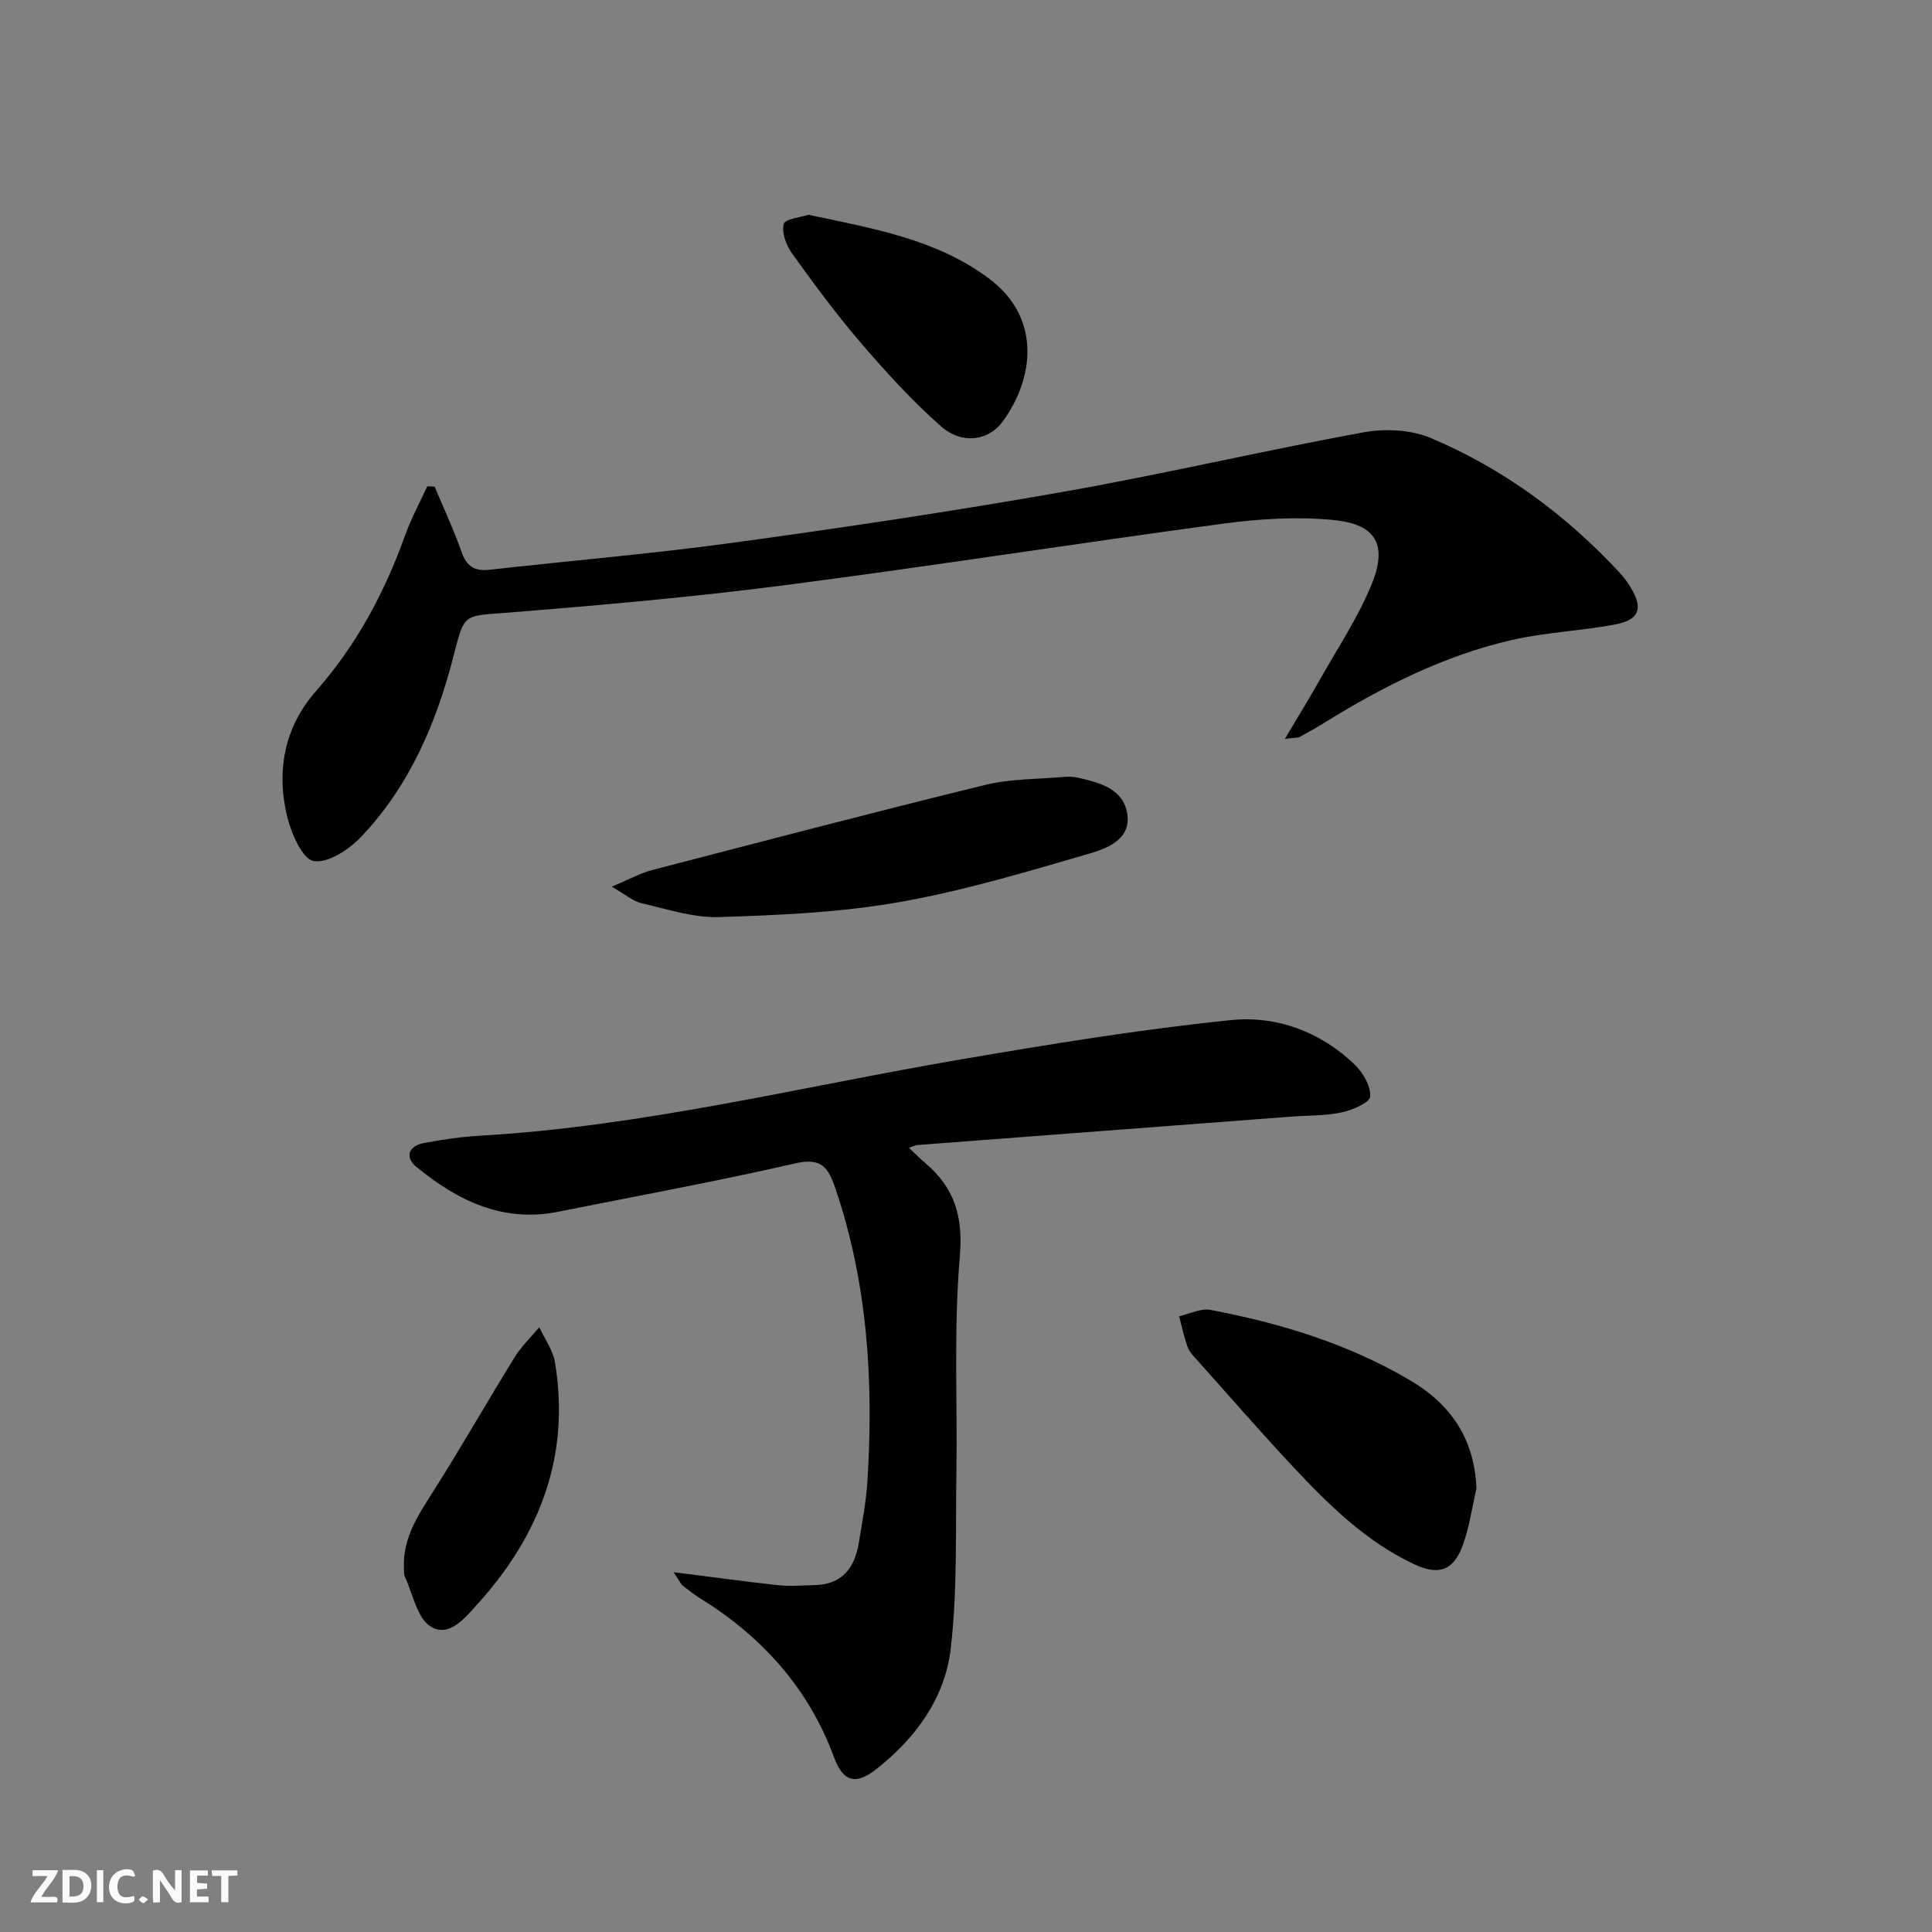
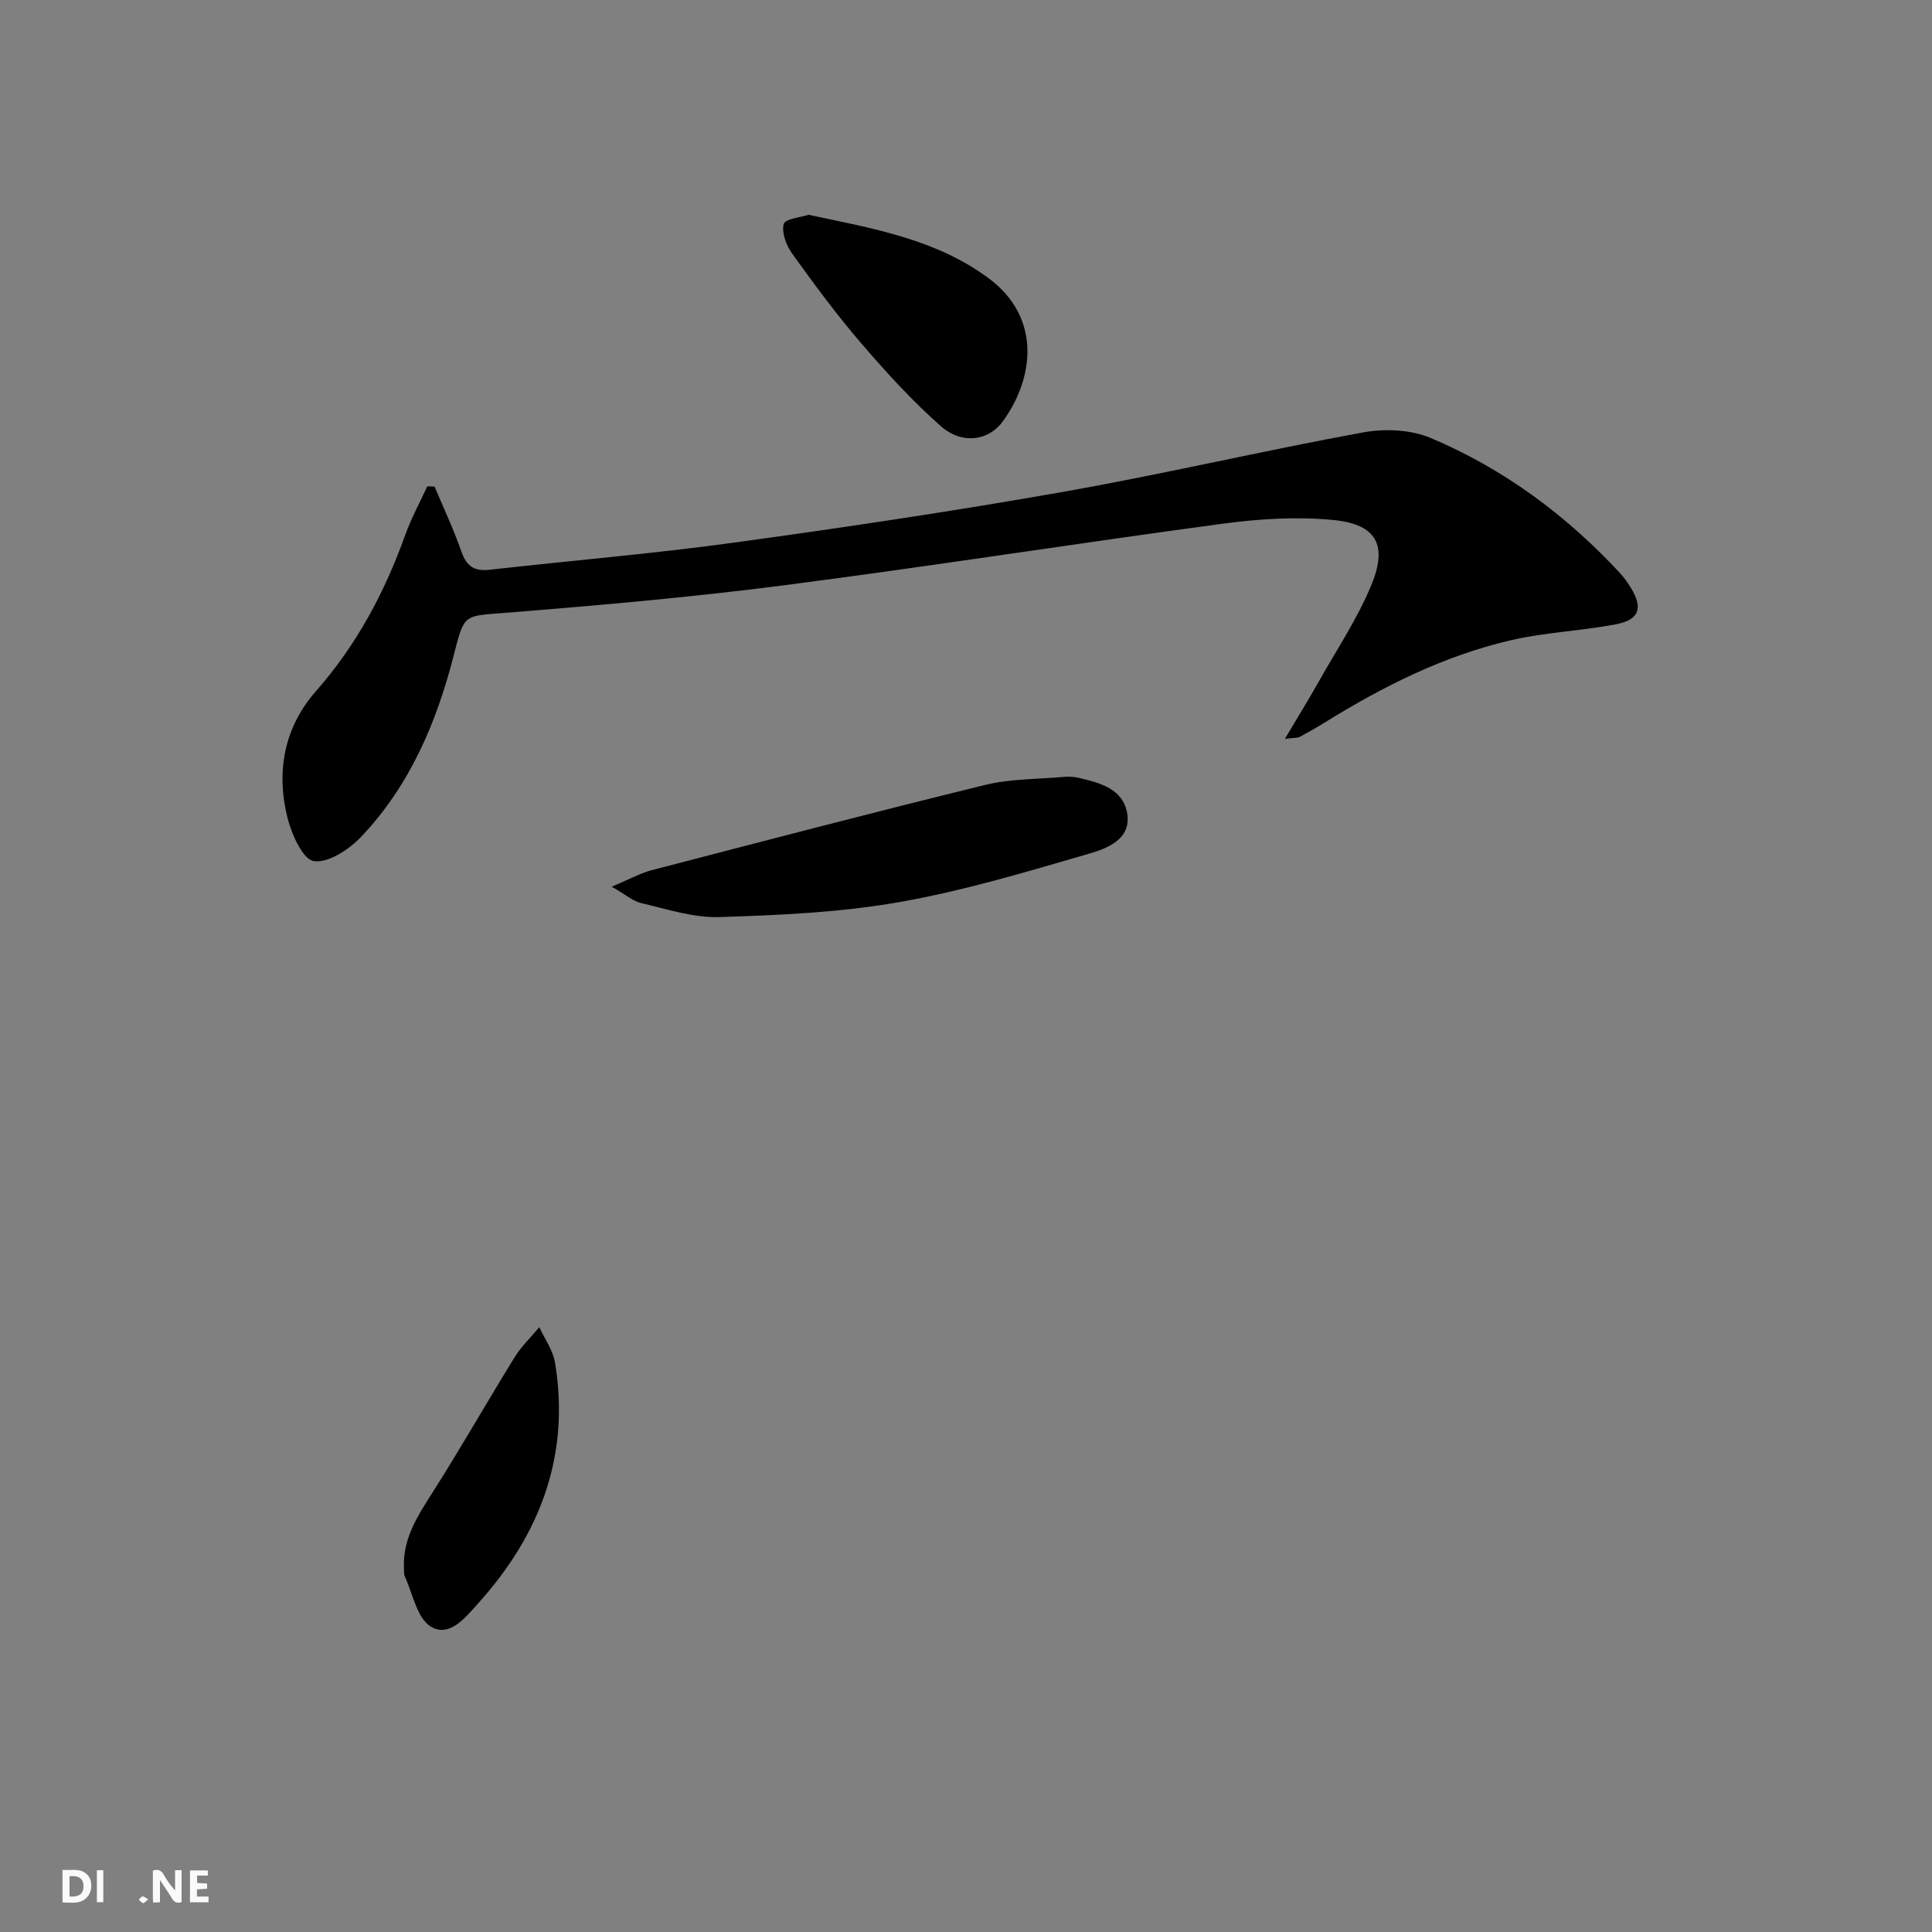
<svg xmlns="http://www.w3.org/2000/svg" enable-background="new 0 0 400 400" viewBox="0 0 400 400">
  <rect x="0" y="0" width="400" height="400" fill="#808080" stroke="none" />
  <g fill="#fbfafa">
    <path d="m37.59 393.81c-.92.31-1.52.05-2-.78-.7-1.2-1.52-2.34-2.47-3.78v4.59c-.55.03-.95.05-1.41.07-.03-.37-.06-.64-.06-.91 0-1.91 0-3.81 0-5.7 1.13-.41 1.77-.03 2.29.91.62 1.11 1.38 2.14 2.31 3.19v-4.2h1.35v6.61z" />
    <path d="m12.94 393.88v-6.75c1.9.19 3.93-.54 5.37 1.29.8 1.01.78 2.88.03 3.97-1.37 1.97-3.4 1.51-5.4 1.49m1.45-1.22c2.04.12 2.92-.58 2.89-2.21-.03-1.51-.98-2.19-2.89-2z" />
-     <path d="m11.81 393.87h-5.49c.68-2.18 2.47-3.48 3.51-5.45h-3.08v-1.21h5.29c-.71 2.13-2.44 3.48-3.47 5.51.86 0 1.63.04 2.39-.01.79-.05 1.14.21.85 1.16" />
    <path d="m39.33 393.86v-6.61h3.7v1.07h-2.22v1.52c.68.04 1.34.09 2.07.13v1.07c-.72.05-1.38.09-2.1.14v1.48h2.4v1.19h-3.85z" />
-     <path d="m27.71 388.56c-1.15-.3-2.46-.61-3.1.64-.37.73-.41 1.93-.06 2.67.63 1.35 1.99.93 3.17.68.35.94-.01 1.32-.93 1.46-1.62.25-3.05-.27-3.76-1.48-.73-1.25-.6-3.03.31-4.17.88-1.11 2.71-1.7 4-1.16.32.13.44.74.65 1.12-.1.08-.19.16-.28.24" />
-     <path d="m49.15 387.24v1.07c-.59.02-1.17.05-1.87.08v5.44h-1.48v-5.44h-1.85c-.05-.4-.08-.73-.13-1.15z" />
    <path d="m20.06 387.21h1.33v6.62h-1.33z" />
    <path d="m30.68 393.25c-.49.38-.8.79-1.05.76-.32-.05-.6-.45-.9-.7.26-.24.51-.64.8-.67.29-.04.62.3 1.15.61" />
  </g>
-   <path d="m139.46 325.5c8.15 1.03 14.95 1.98 21.77 2.71 2.44.26 4.94.02 7.42-.03 5.69-.12 8.3-3.54 9.15-8.7.7-4.25 1.52-8.51 1.79-12.8 1.29-20.55.08-40.84-6.6-60.55-1.45-4.27-2.81-6.54-8.28-5.28-16.29 3.74-32.75 6.74-49.14 10.03-11.49 2.3-20.87-2.31-29.35-9.29-2.48-2.04-1.63-4.34 1.55-4.94 3.9-.74 7.86-1.3 11.82-1.53 33.6-1.95 66.21-10.11 99.22-15.76 18.62-3.18 37.3-6.25 56.08-8.16 9.35-.95 18.48 2.37 25.56 9.19 1.73 1.67 3.38 4.47 3.23 6.63-.08 1.26-3.68 2.81-5.9 3.29-3.36.72-6.91.61-10.37.87-25.84 1.96-51.68 3.92-77.52 5.89-.42.03-.82.27-1.71.57 1.33 1.25 2.34 2.27 3.44 3.2 6.04 5.13 7.81 11.09 7.1 19.37-1.28 14.89-.48 29.94-.71 44.93-.19 12.12.23 24.33-1.19 36.31-1.2 10.16-7.27 18.45-15.4 24.84-4.23 3.32-6.86 2.65-8.73-2.43-5.3-14.37-14.91-24.99-27.75-32.96-1.27-.79-2.45-1.71-3.62-2.64-.35-.28-.55-.79-1.86-2.76z" fill="#000001" />
  <path d="m266.02 152.98c2.84-4.79 5.07-8.41 7.16-12.11 3.66-6.5 7.85-12.79 10.7-19.63 3.49-8.39 1.12-12.69-7.76-13.57-7.52-.75-15.31-.26-22.84.74-30.27 4.06-60.45 8.82-90.74 12.74-19.24 2.49-38.6 4.19-57.94 5.73-8.53.68-8.46.13-10.6 8.56-3.56 14.04-9.13 27.18-19.23 37.81-2.5 2.63-6.82 5.49-9.81 5.03-2.27-.35-4.6-5.58-5.45-9-2.37-9.54-.69-18.69 5.91-26.19 8.39-9.53 14.19-20.38 18.44-32.23 1.25-3.49 3.05-6.79 4.6-10.17.51.02 1.02.04 1.52.06 1.87 4.48 3.96 8.88 5.55 13.45 1.06 3.07 2.71 4.12 5.88 3.76 16.83-1.9 33.73-3.31 50.5-5.61 22.84-3.13 45.67-6.54 68.37-10.55 20.73-3.66 41.25-8.49 61.96-12.28 4.48-.82 9.84-.58 13.97 1.16 15.03 6.34 28 15.91 39.12 27.89.9.97 1.69 2.07 2.37 3.21 2.51 4.13 1.7 6.55-3.18 7.48-7.15 1.37-14.53 1.64-21.61 3.27-13.9 3.21-26.53 9.56-38.61 17.04-1.69 1.05-3.43 2.03-5.18 2.98-.37.22-.89.16-3.1.43z" fill="#000001" />
  <path d="m126.65 183.58c3.61-1.51 5.9-2.8 8.36-3.44 22.95-5.97 45.89-11.98 68.92-17.62 5.26-1.29 10.85-1.19 16.3-1.67.99-.09 2.03-.05 2.99.17 4.48 1.03 9.37 2.29 10.17 7.49.81 5.28-4.2 7.15-7.89 8.23-13.04 3.79-26.13 7.73-39.47 10.06-12.2 2.13-24.73 2.68-37.15 3.07-5.33.17-10.76-1.65-16.08-2.88-1.77-.41-3.31-1.79-6.15-3.41z" fill="#000001" />
-   <path d="m305.68 308.2c-.94 4.01-1.48 8.17-2.93 11.99-1.93 5.06-5.01 5.99-9.96 3.67-10.02-4.7-17.72-12.33-25.13-20.24-6.71-7.17-13.15-14.59-19.7-21.91-.77-.87-1.67-1.75-2.06-2.8-.76-2.07-1.2-4.26-1.78-6.4 2.18-.48 4.5-1.69 6.51-1.31 14.44 2.75 28.39 6.98 41.18 14.5 8.57 5.03 13.47 12.16 13.87 22.5z" fill="#000001" />
  <path d="m167.39 44.47c13.46 2.85 26.43 5.05 37.35 13.18 10.89 8.11 9.39 20.61 2.9 29.57-2.97 4.1-8.5 4.84-12.82 1.04-5.94-5.23-11.33-11.16-16.51-17.18-5.09-5.92-9.74-12.23-14.3-18.57-1.22-1.69-2.21-4.32-1.75-6.13.27-1.08 3.57-1.39 5.13-1.91z" fill="#000001" />
  <path d="m83.62 324.43c-.19-6.2 3.1-10.95 6.24-15.91 5.75-9.07 11.06-18.42 16.71-27.55 1.39-2.25 3.38-4.13 5.09-6.19 1.11 2.44 2.83 4.77 3.25 7.33 3.18 19.25-3.11 35.63-15.89 49.82-2.63 2.92-5.99 7.23-9.86 4.82-2.83-1.76-3.68-6.75-5.34-10.34-.26-.57-.14-1.32-.2-1.98z" fill="#000001" />
</svg>